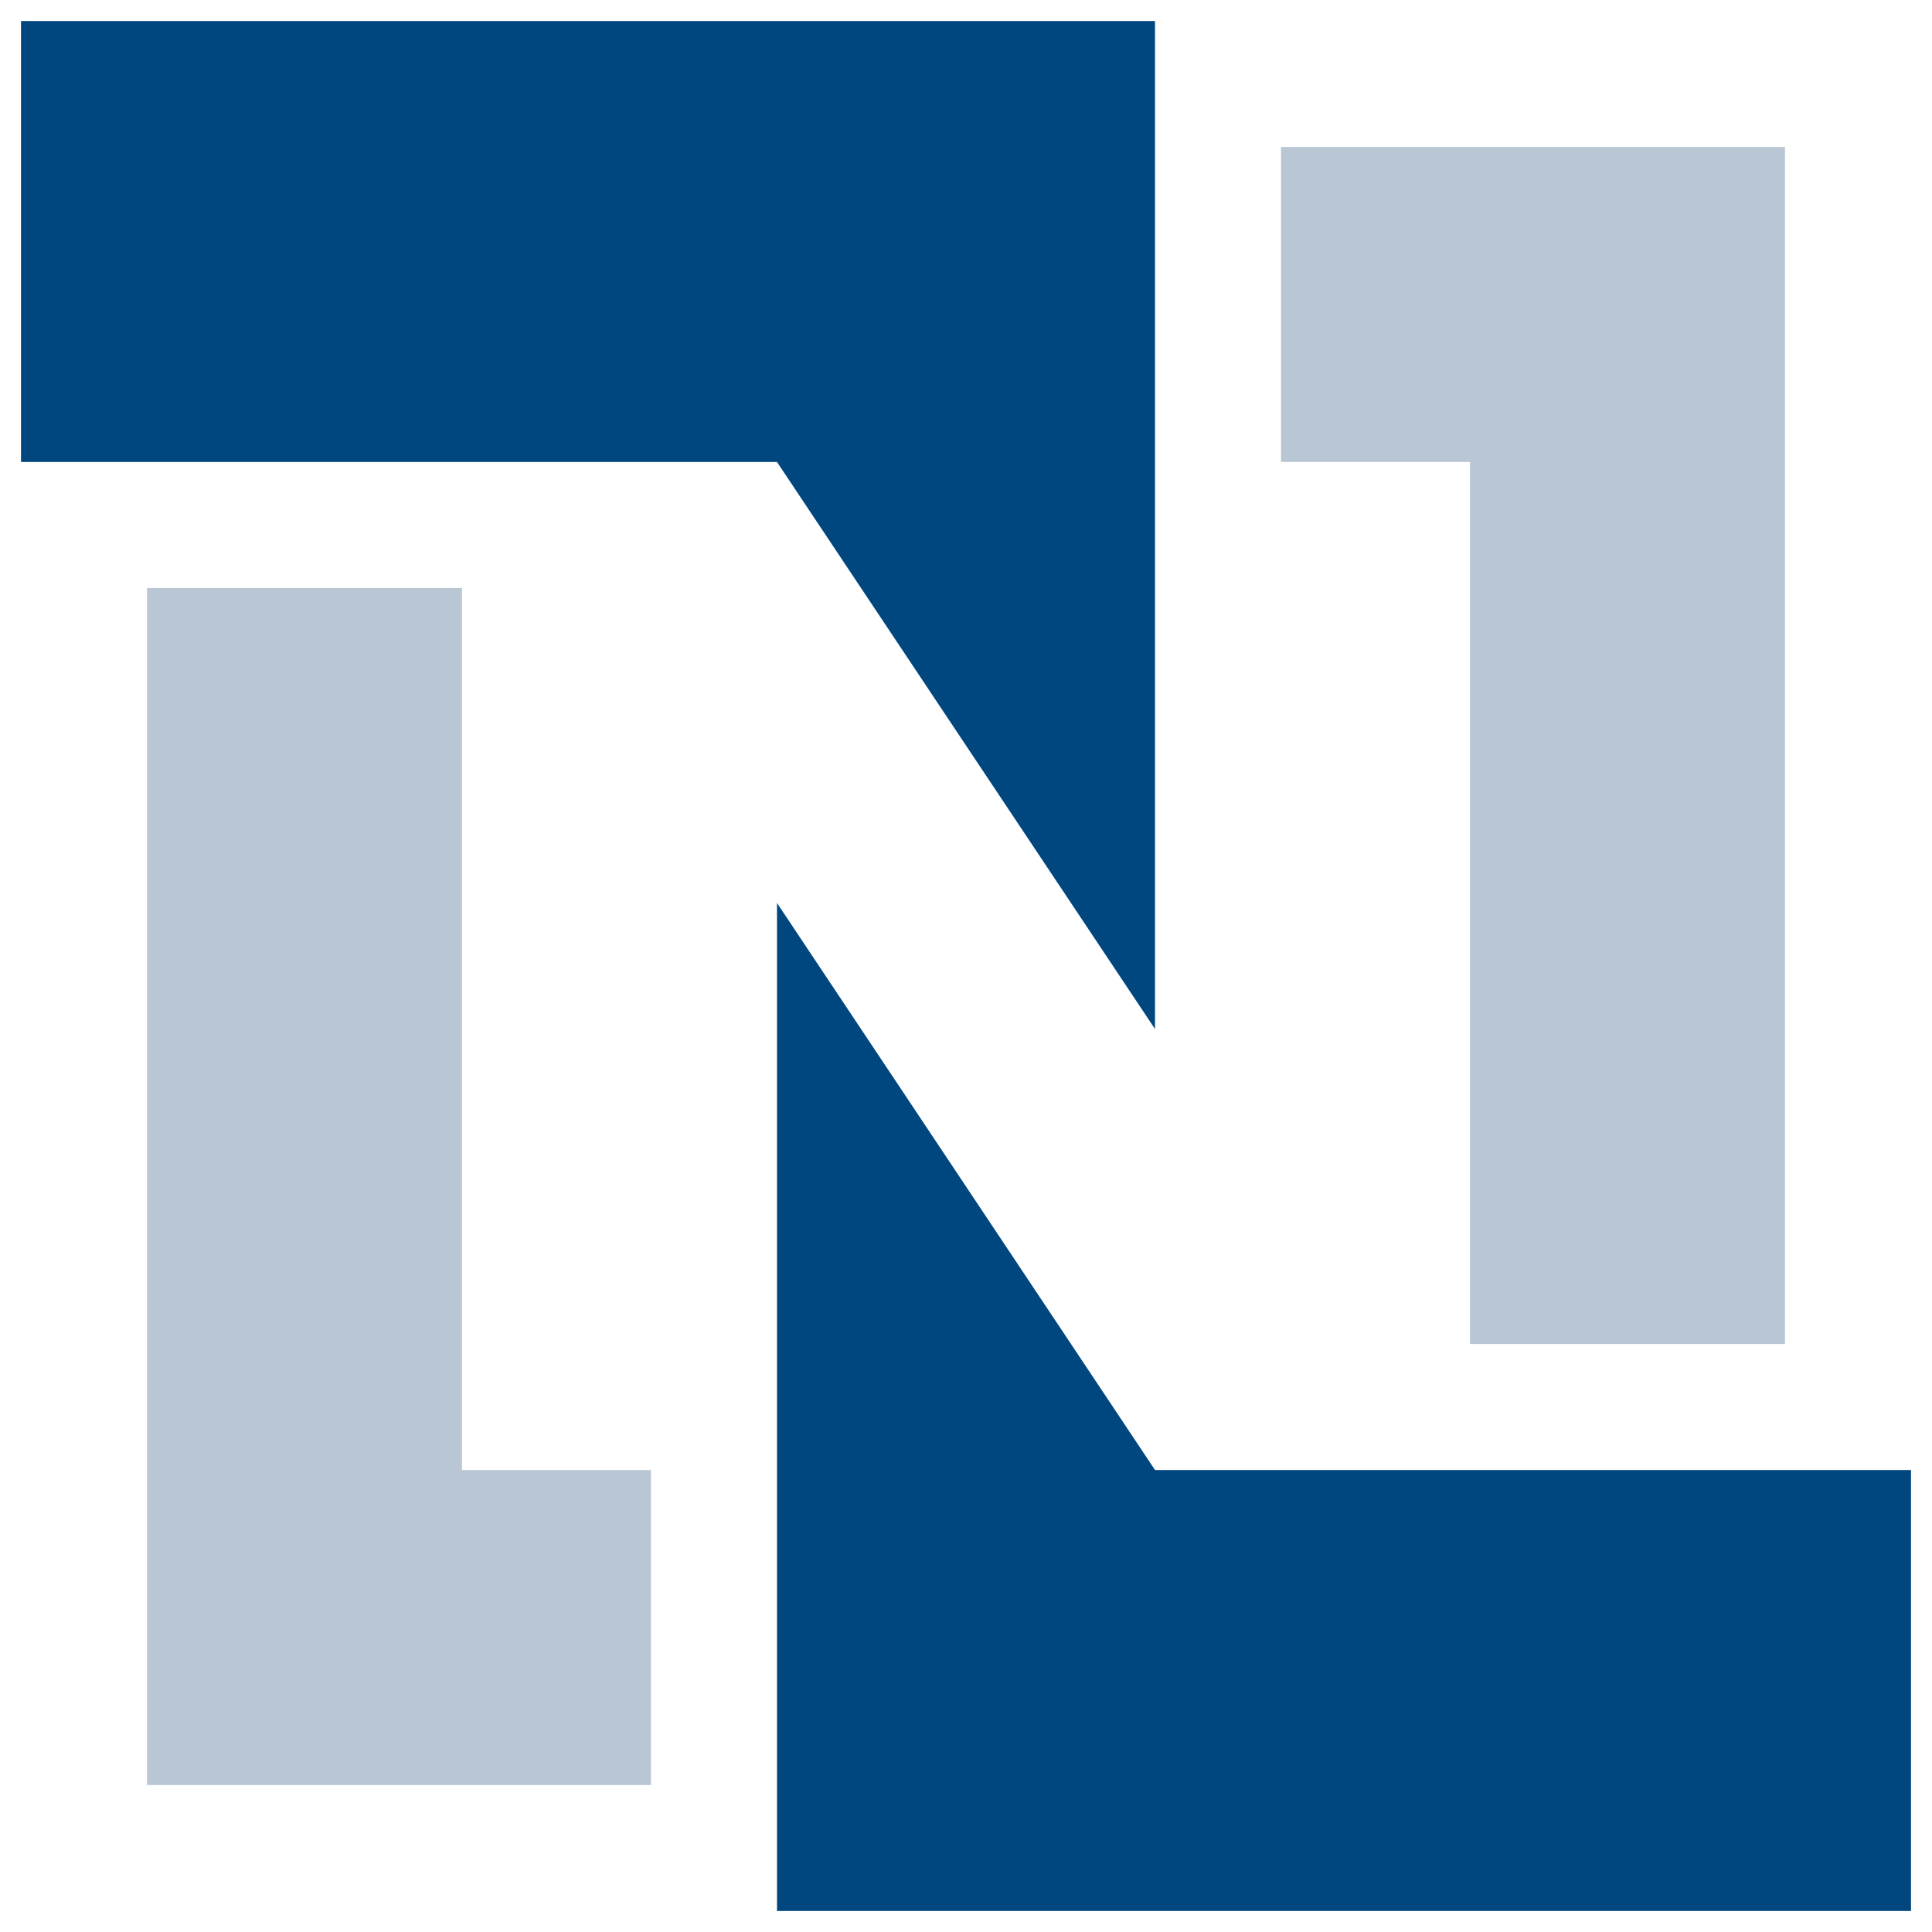
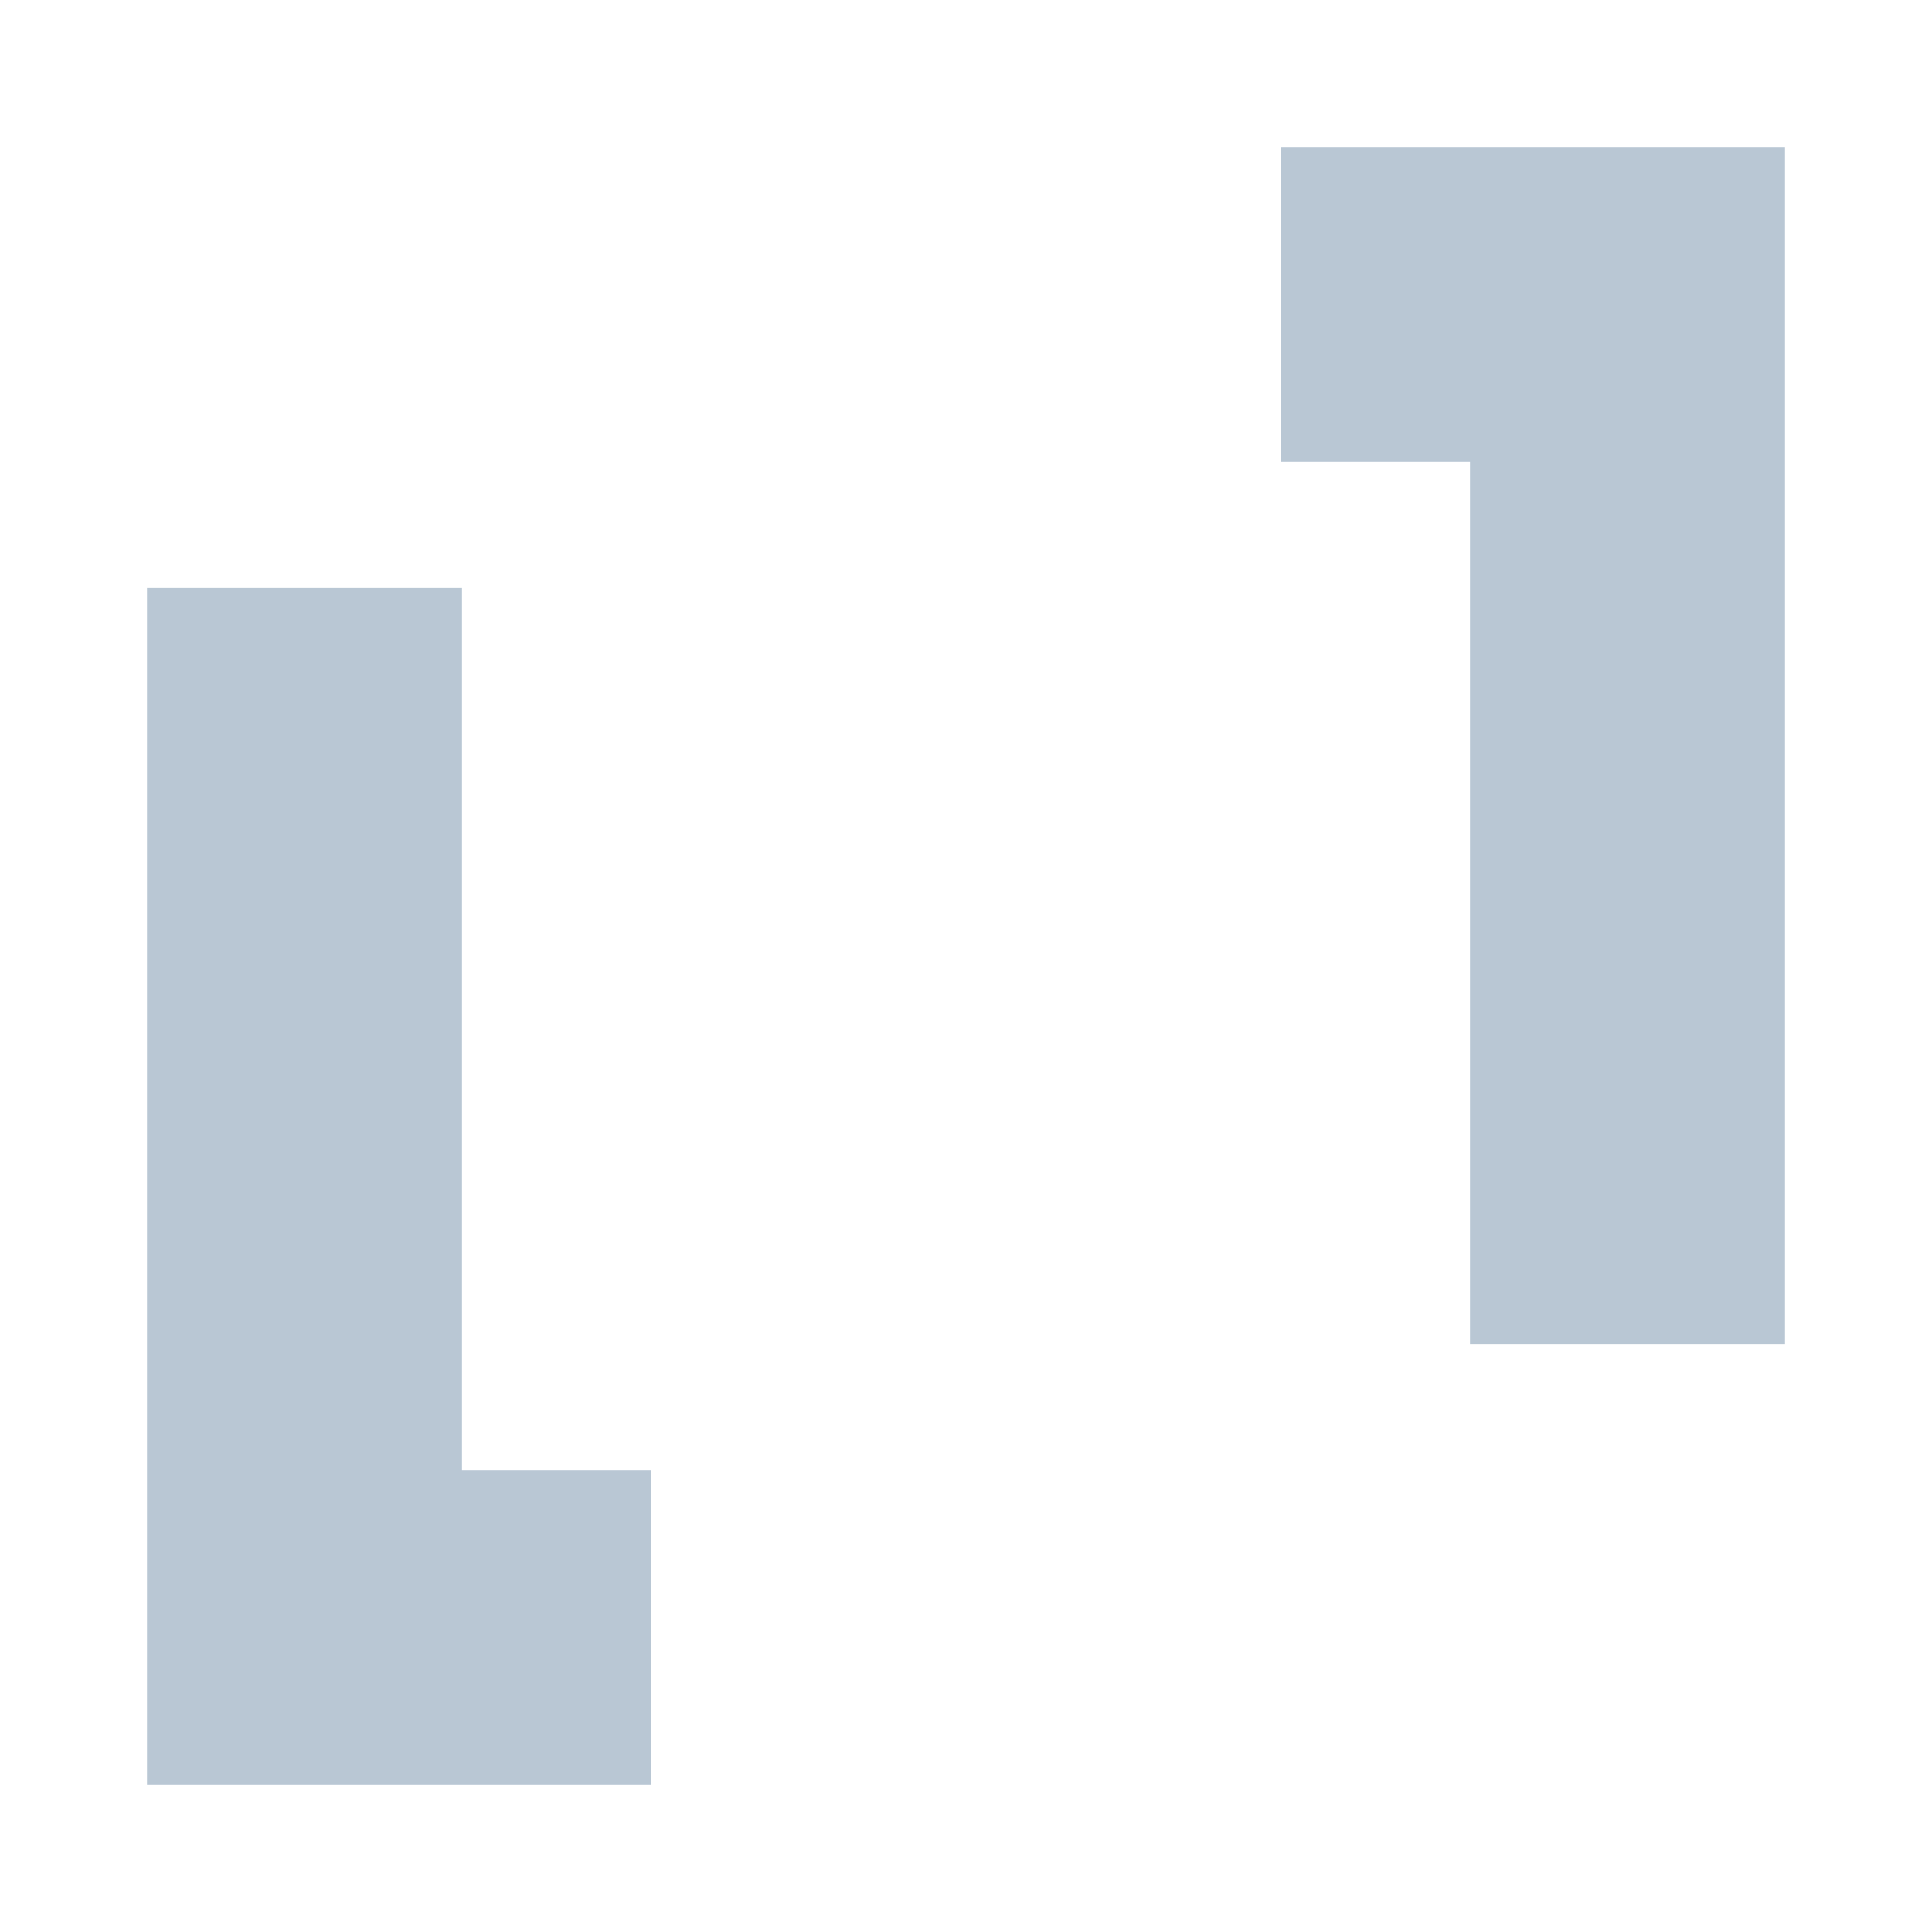
<svg xmlns="http://www.w3.org/2000/svg" viewBox="0 0 46 46">
  <g fill="none">
-     <path fill="#00467F" d="M18.5 21.5l9 13.5h18v10.5h-27v-24zm9-21v24l-9-13.5H.5V.5h27z" />
    <path fill="#B9C7D4" d="M11 14v21h4.5v7.5h-12V14H11zM42.5 3.5V32H35V11h-4.5V3.5h12z" />
  </g>
</svg>